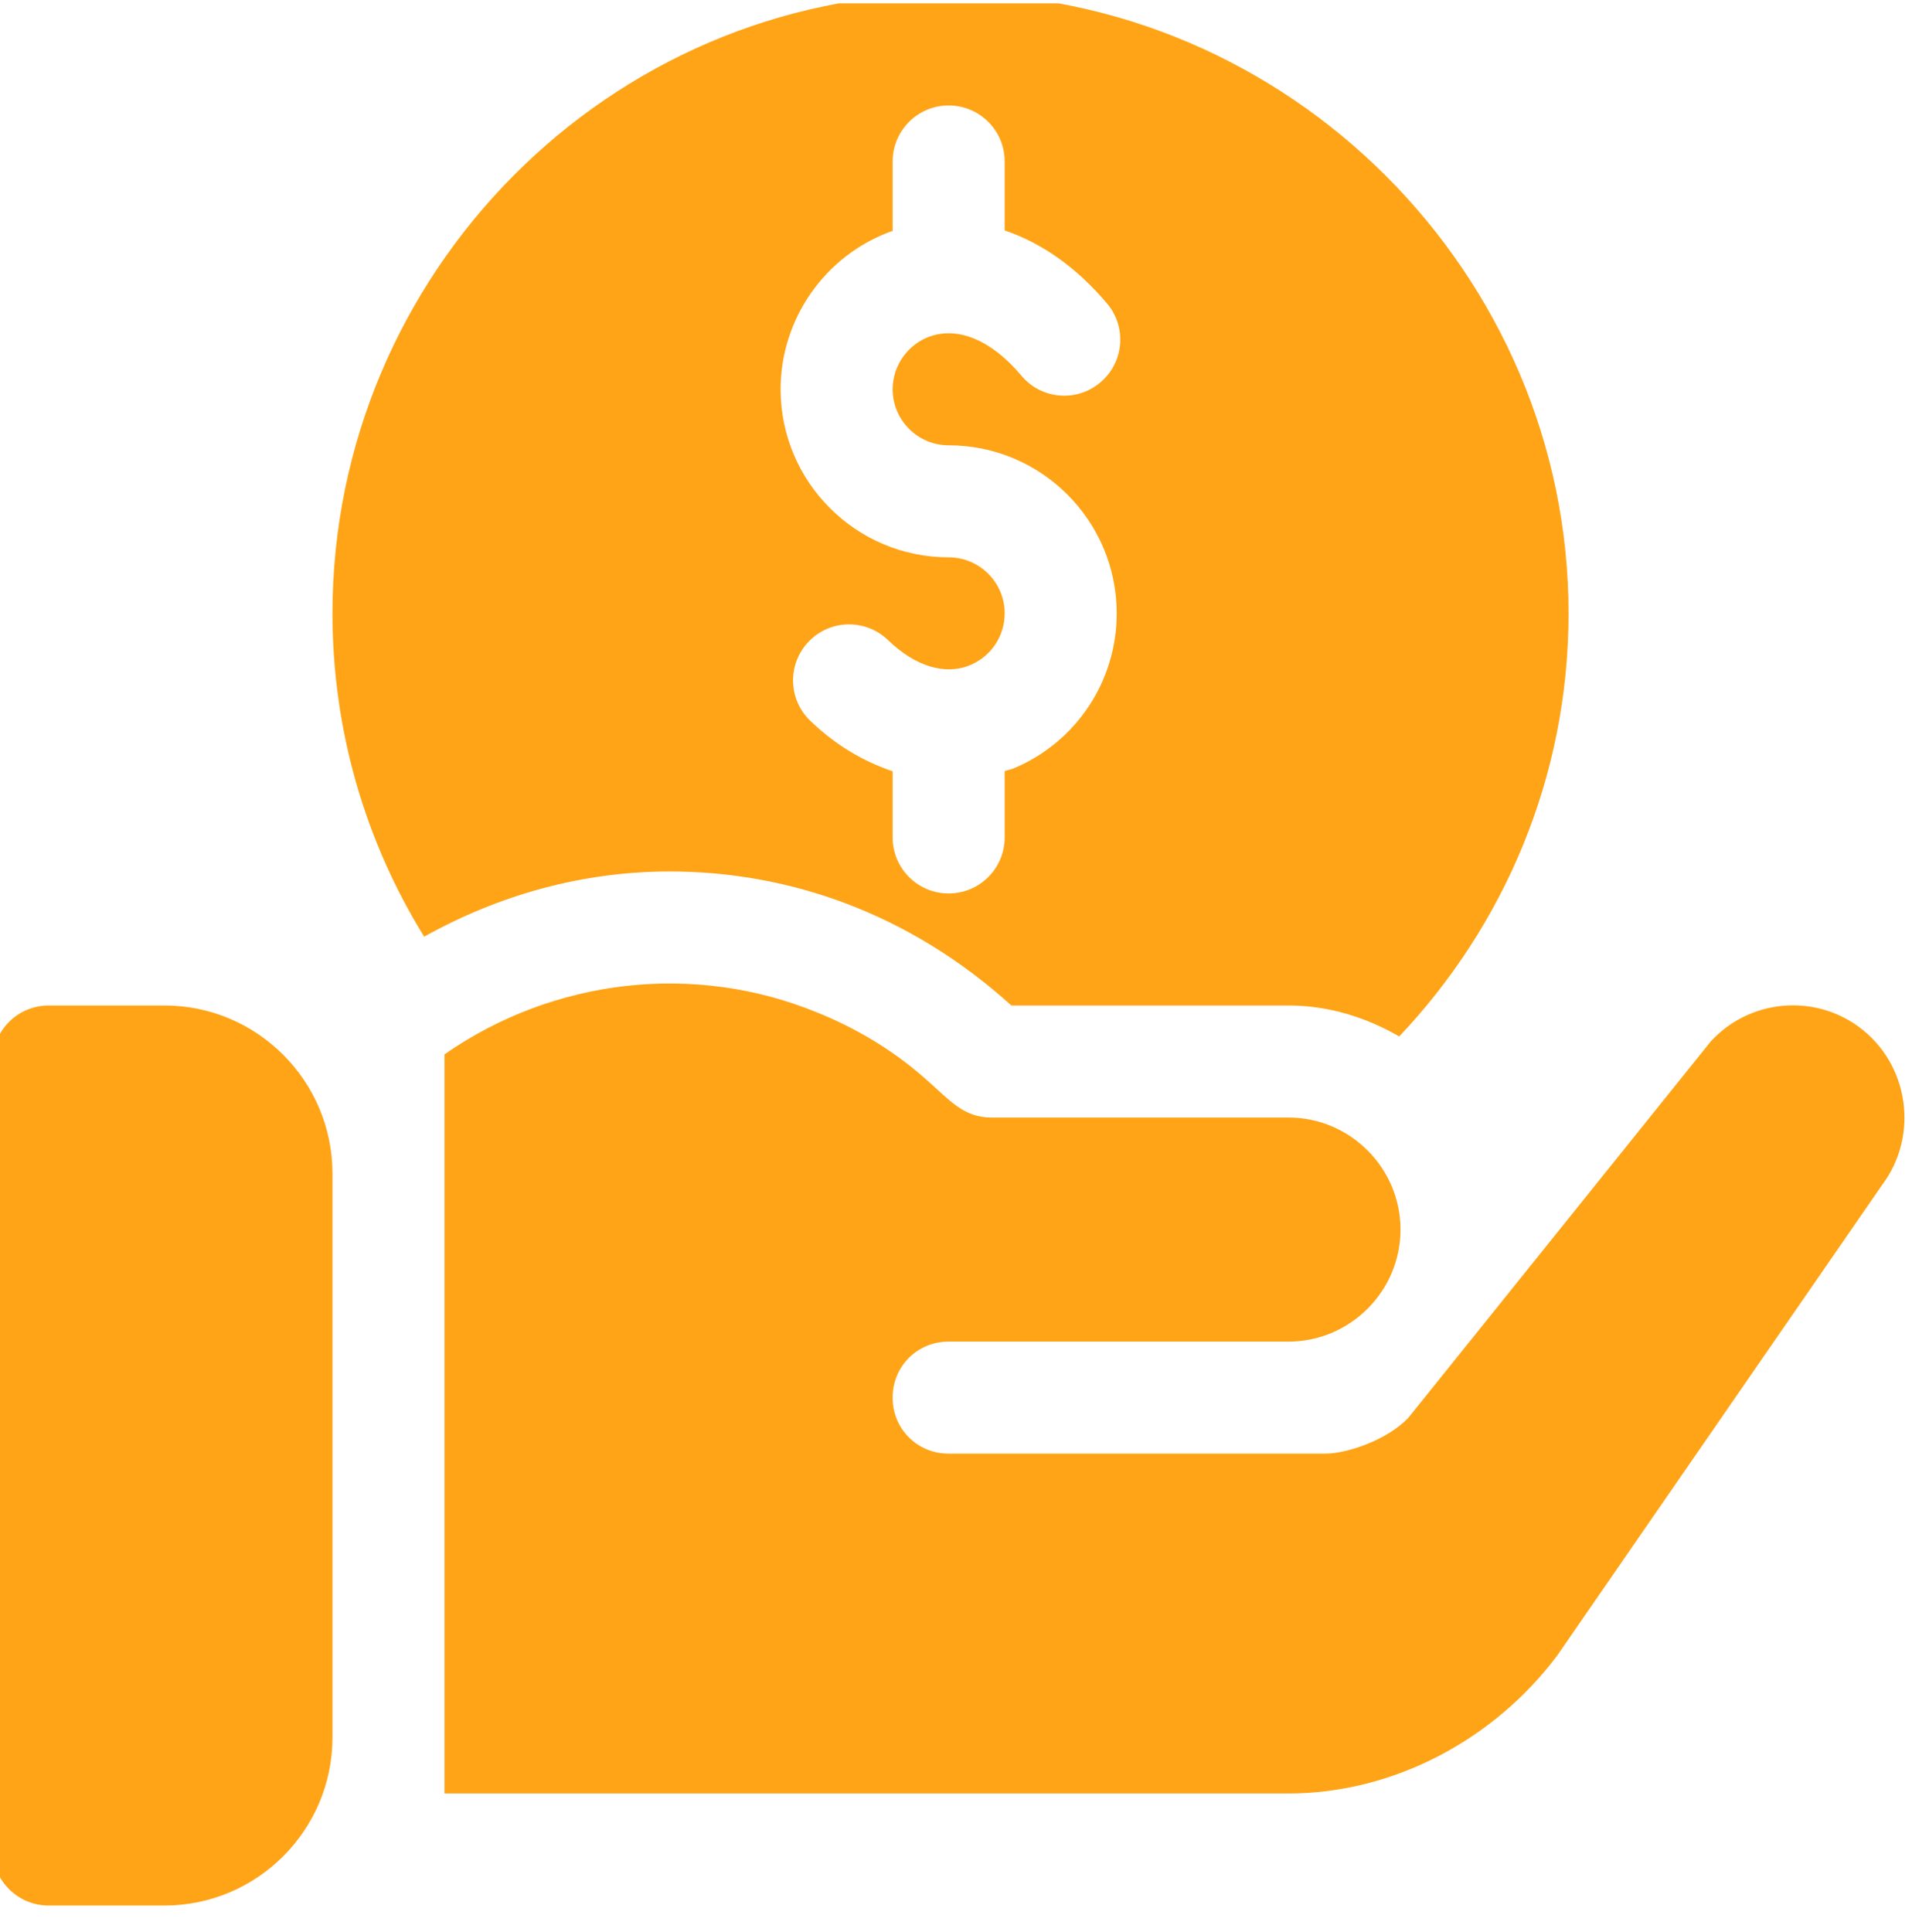
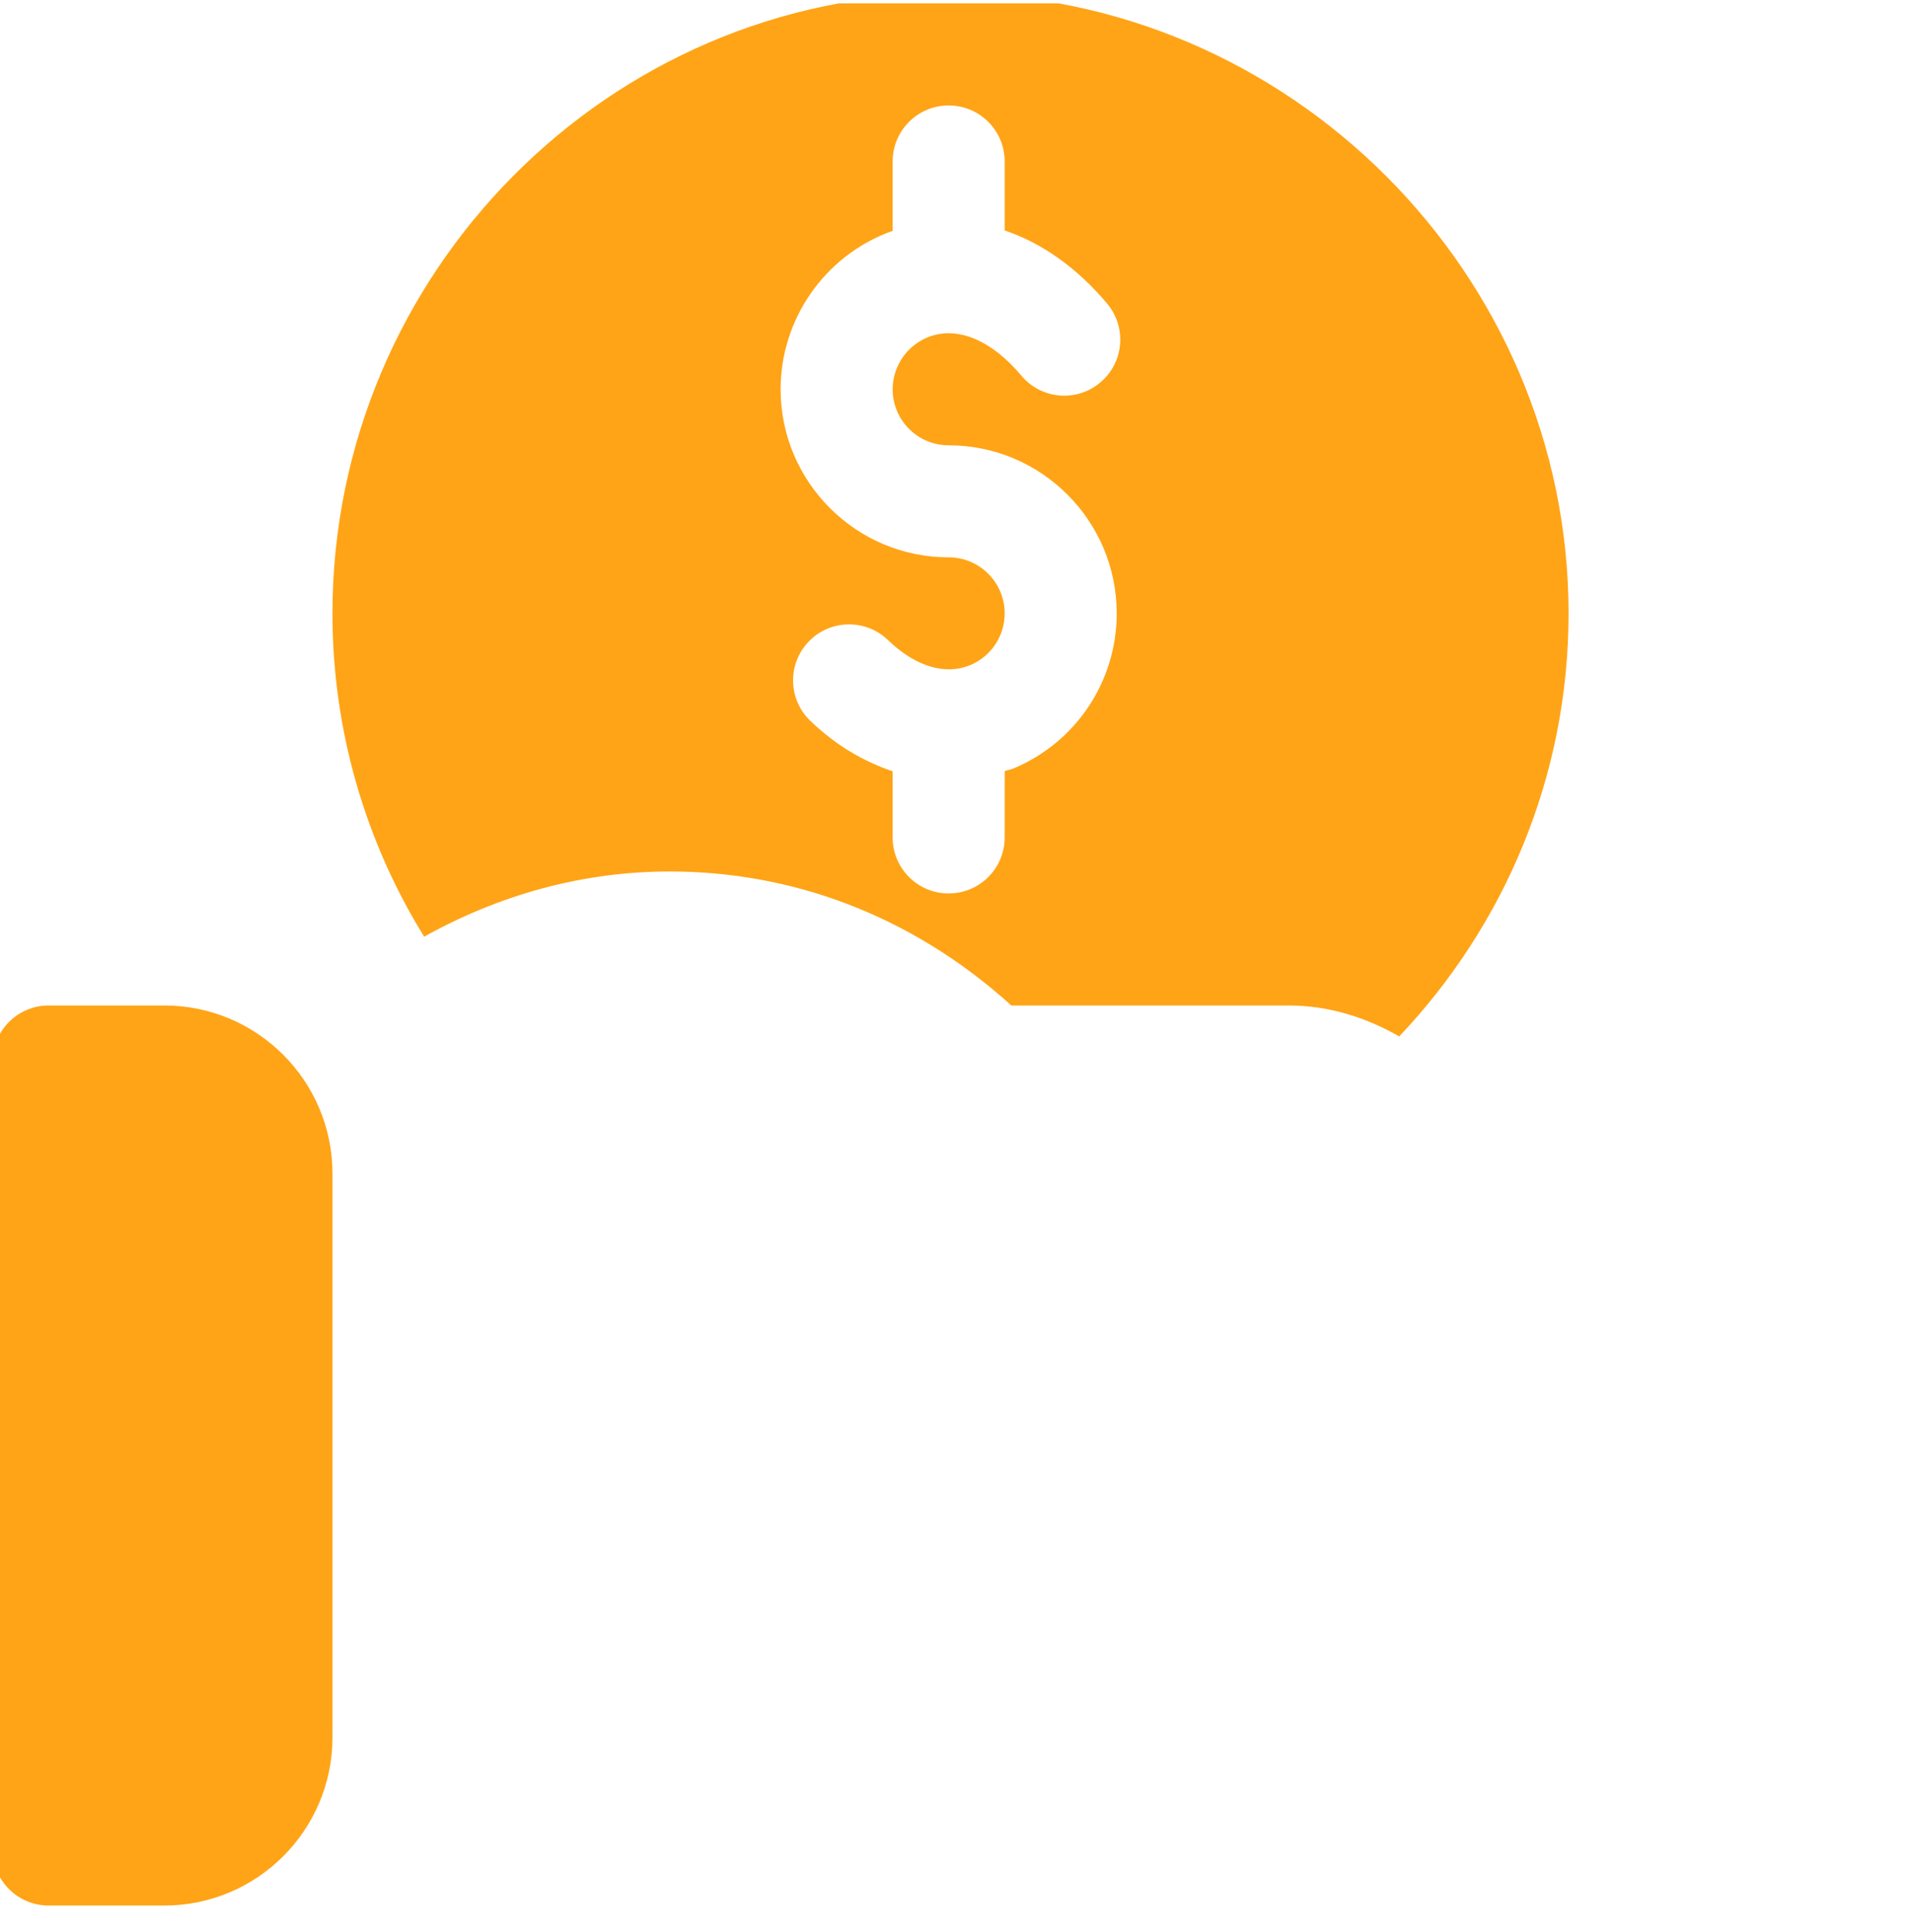
<svg xmlns="http://www.w3.org/2000/svg" width="96" height="97" viewBox="0 0 96 97" fill="none">
  <g clip-path="url(#clip0_4080_40992)">
    <path d="M8.256 50.482H2.443C0.889 50.482 -0.369 51.74 -0.369 53.295V92.857C-0.369 94.412 0.889 95.67 2.443 95.67H8.256C12.909 95.67 16.693 91.885 16.693 87.232V58.92C16.693 54.267 12.909 50.482 8.256 50.482Z" fill="#FFA416" />
    <path d="M47.631 -0.33C30.572 -0.33 16.693 13.736 16.693 30.795C16.693 36.612 18.315 42.206 21.297 47.028C25.075 44.919 29.273 43.753 33.629 43.753C39.61 43.753 45.654 45.846 50.781 50.482H64.693C66.729 50.482 68.604 51.087 70.253 52.036C75.508 46.488 78.756 39.021 78.756 30.795C78.756 13.736 64.69 -0.33 47.631 -0.33ZM47.631 22.357C52.284 22.357 56.069 26.142 56.069 30.795C56.069 34.192 54.047 37.244 50.919 38.568C50.763 38.634 50.601 38.659 50.444 38.715V42.045C50.444 43.599 49.186 44.857 47.631 44.857C46.077 44.857 44.819 43.599 44.819 42.045V38.723C43.359 38.232 41.944 37.408 40.674 36.178C39.559 35.099 39.531 33.319 40.614 32.201C41.693 31.086 43.478 31.061 44.591 32.141C45.956 33.462 47.464 33.92 48.724 33.388C49.768 32.946 50.444 31.929 50.444 30.795C50.444 29.243 49.183 27.982 47.631 27.982C42.979 27.982 39.194 24.198 39.194 19.545C39.193 16.01 41.424 12.824 44.744 11.616C44.769 11.607 44.794 11.611 44.819 11.602V8.107C44.819 6.553 46.077 5.295 47.631 5.295C49.186 5.295 50.444 6.553 50.444 8.107V11.57C52.298 12.194 54.069 13.434 55.588 15.244C56.588 16.433 56.434 18.207 55.242 19.204C54.055 20.207 52.276 20.053 51.281 18.858C49.793 17.089 48.114 16.378 46.67 16.9C45.563 17.304 44.819 18.367 44.819 19.545C44.819 21.097 46.079 22.357 47.631 22.357Z" fill="#FFA416" />
-     <path d="M93.325 51.551C91.018 49.863 87.812 50.201 85.9 52.282L70.712 71.182C69.644 72.307 67.618 72.982 66.55 72.982H47.631C46.056 72.982 44.818 71.745 44.818 70.17C44.818 68.594 46.056 67.357 47.631 67.357C60.231 67.357 50.687 67.357 64.693 67.357C67.787 67.357 70.318 64.826 70.318 61.732C70.318 58.638 67.787 56.107 64.693 56.107C51.485 56.107 63.897 56.107 49.768 56.107C48.367 56.107 47.668 55.218 46.562 54.251C44.875 52.732 42.962 51.607 40.993 50.819C34.898 48.33 27.855 49.084 22.318 52.934C22.318 63.175 22.318 78.435 22.318 90.044H64.693C69.981 90.044 75.043 87.326 78.194 83.107L94.506 59.482C96.362 57.007 95.856 53.407 93.325 51.551Z" fill="#FFA416" />
  </g>
  <defs>
    <clipPath id="clip0_4080_40992">
      <rect width="96" height="96" fill="white" transform="translate(0 0.168)" />
    </clipPath>
  </defs>
</svg>